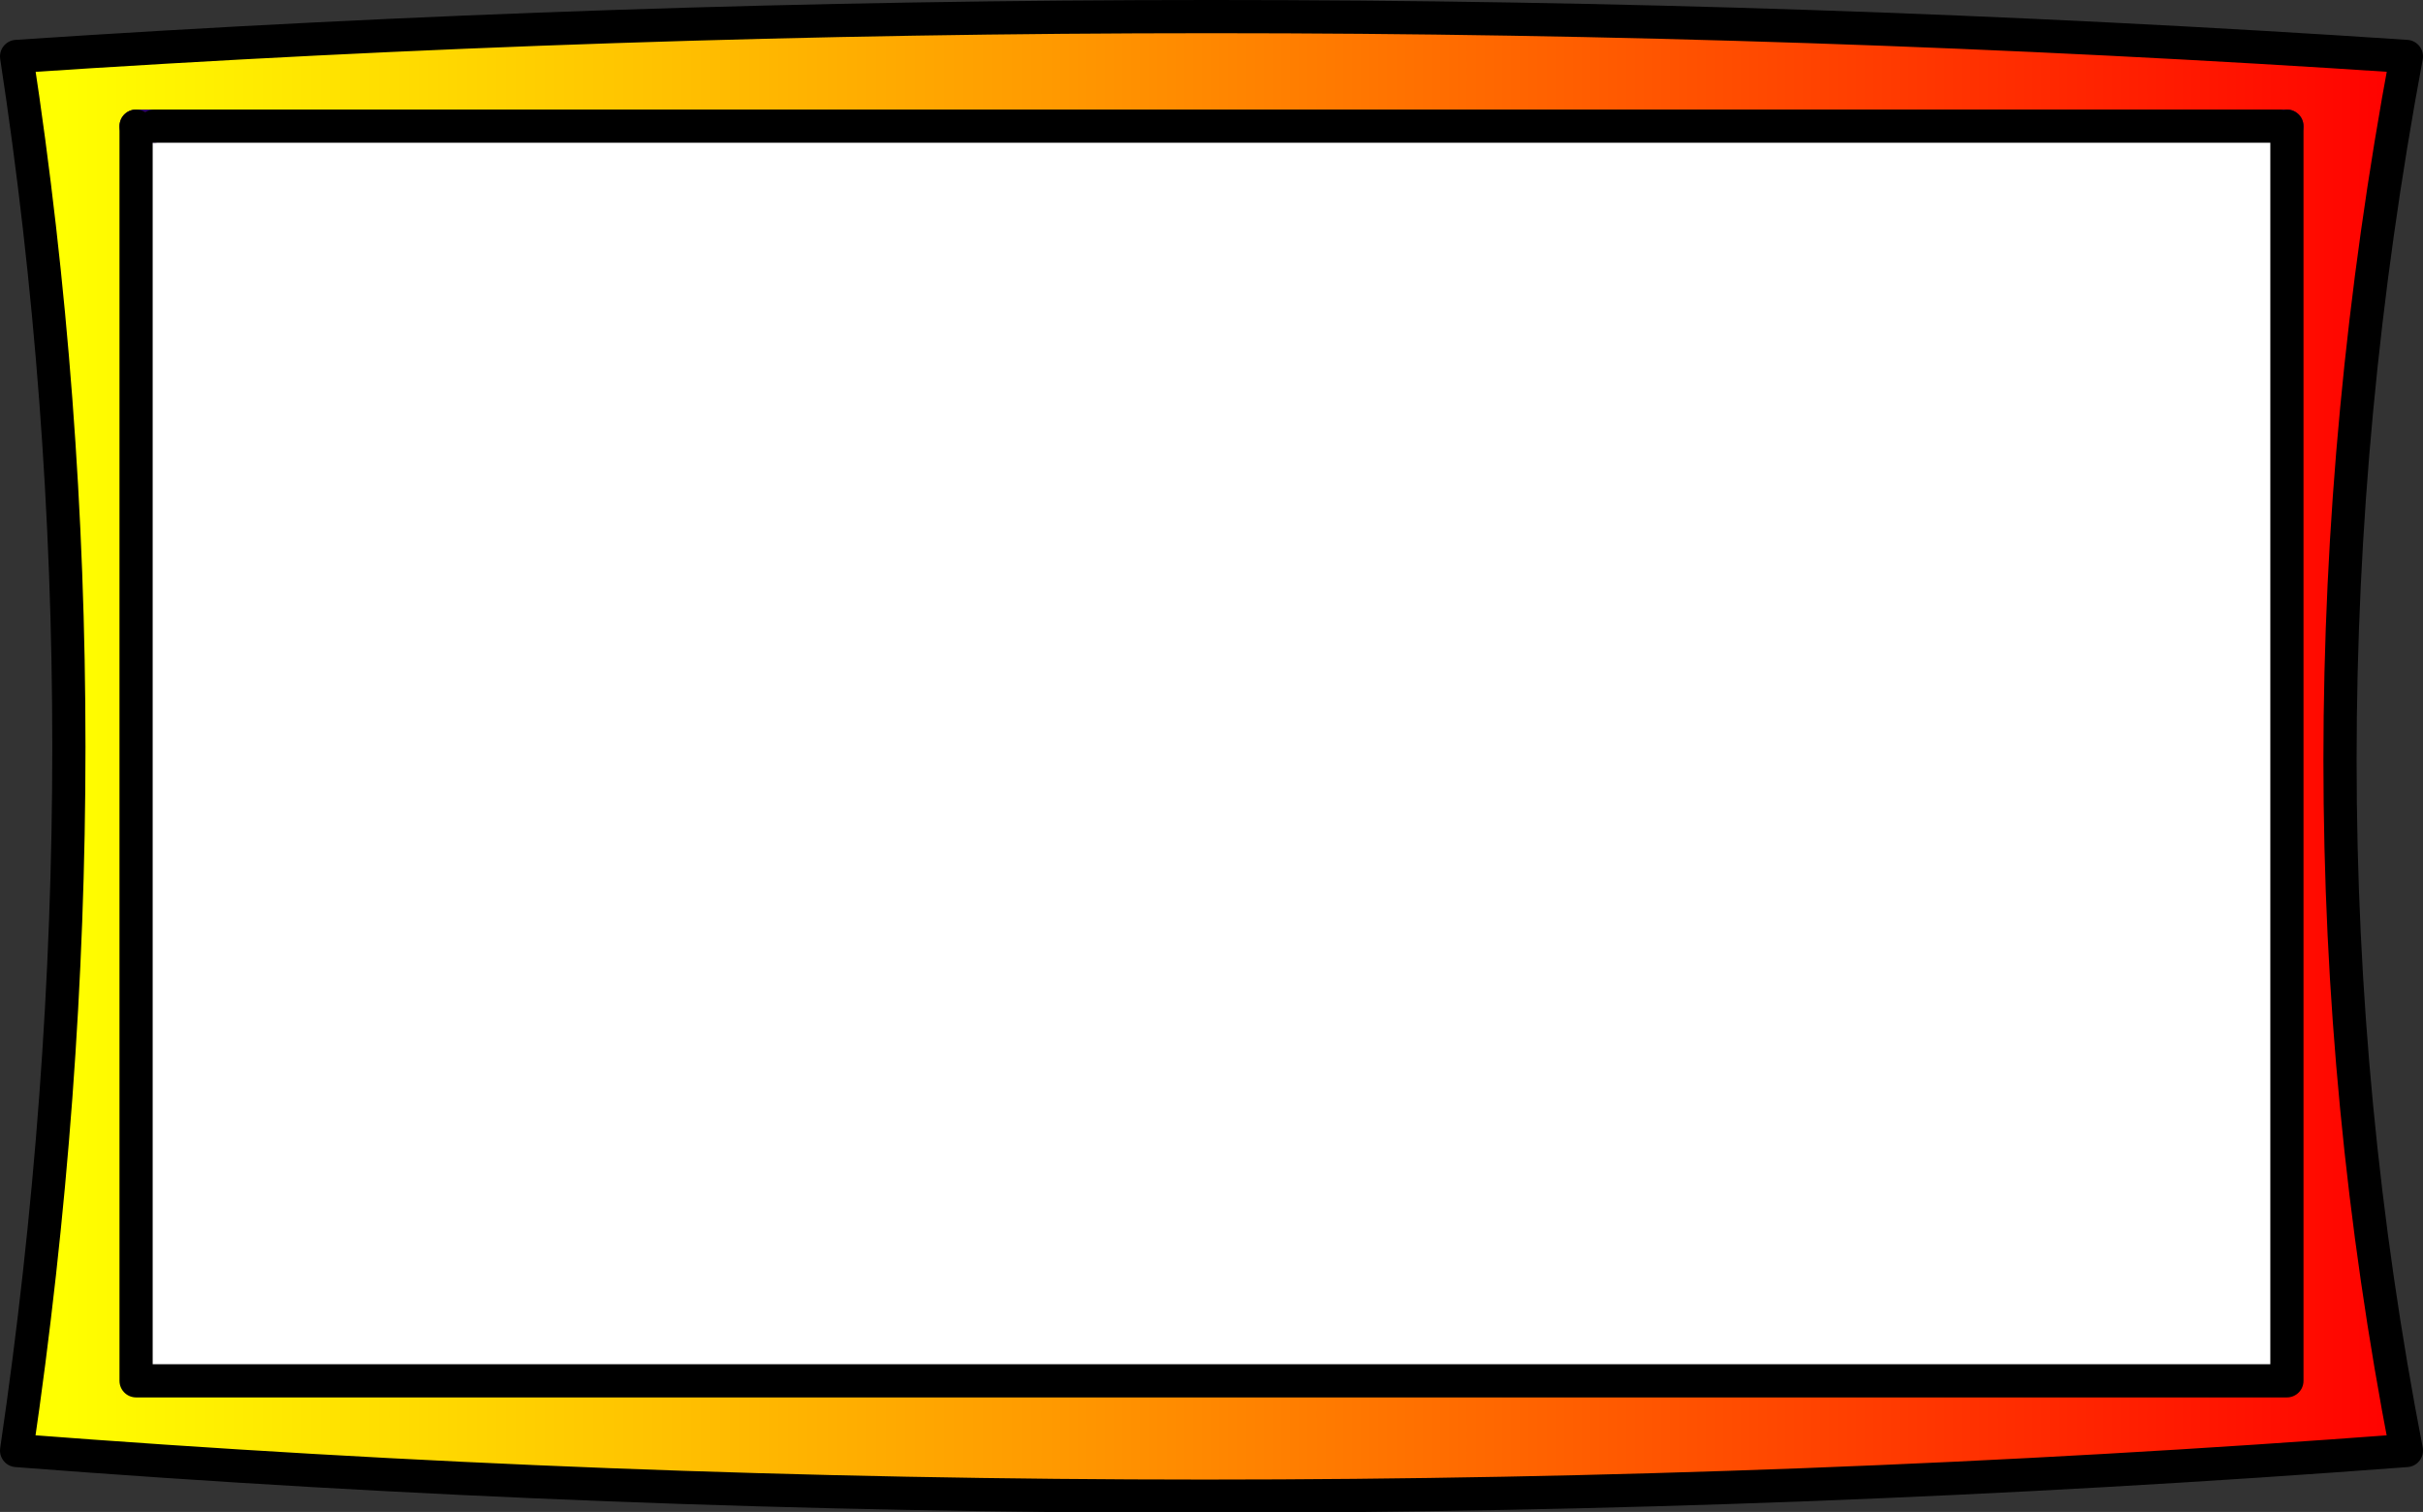
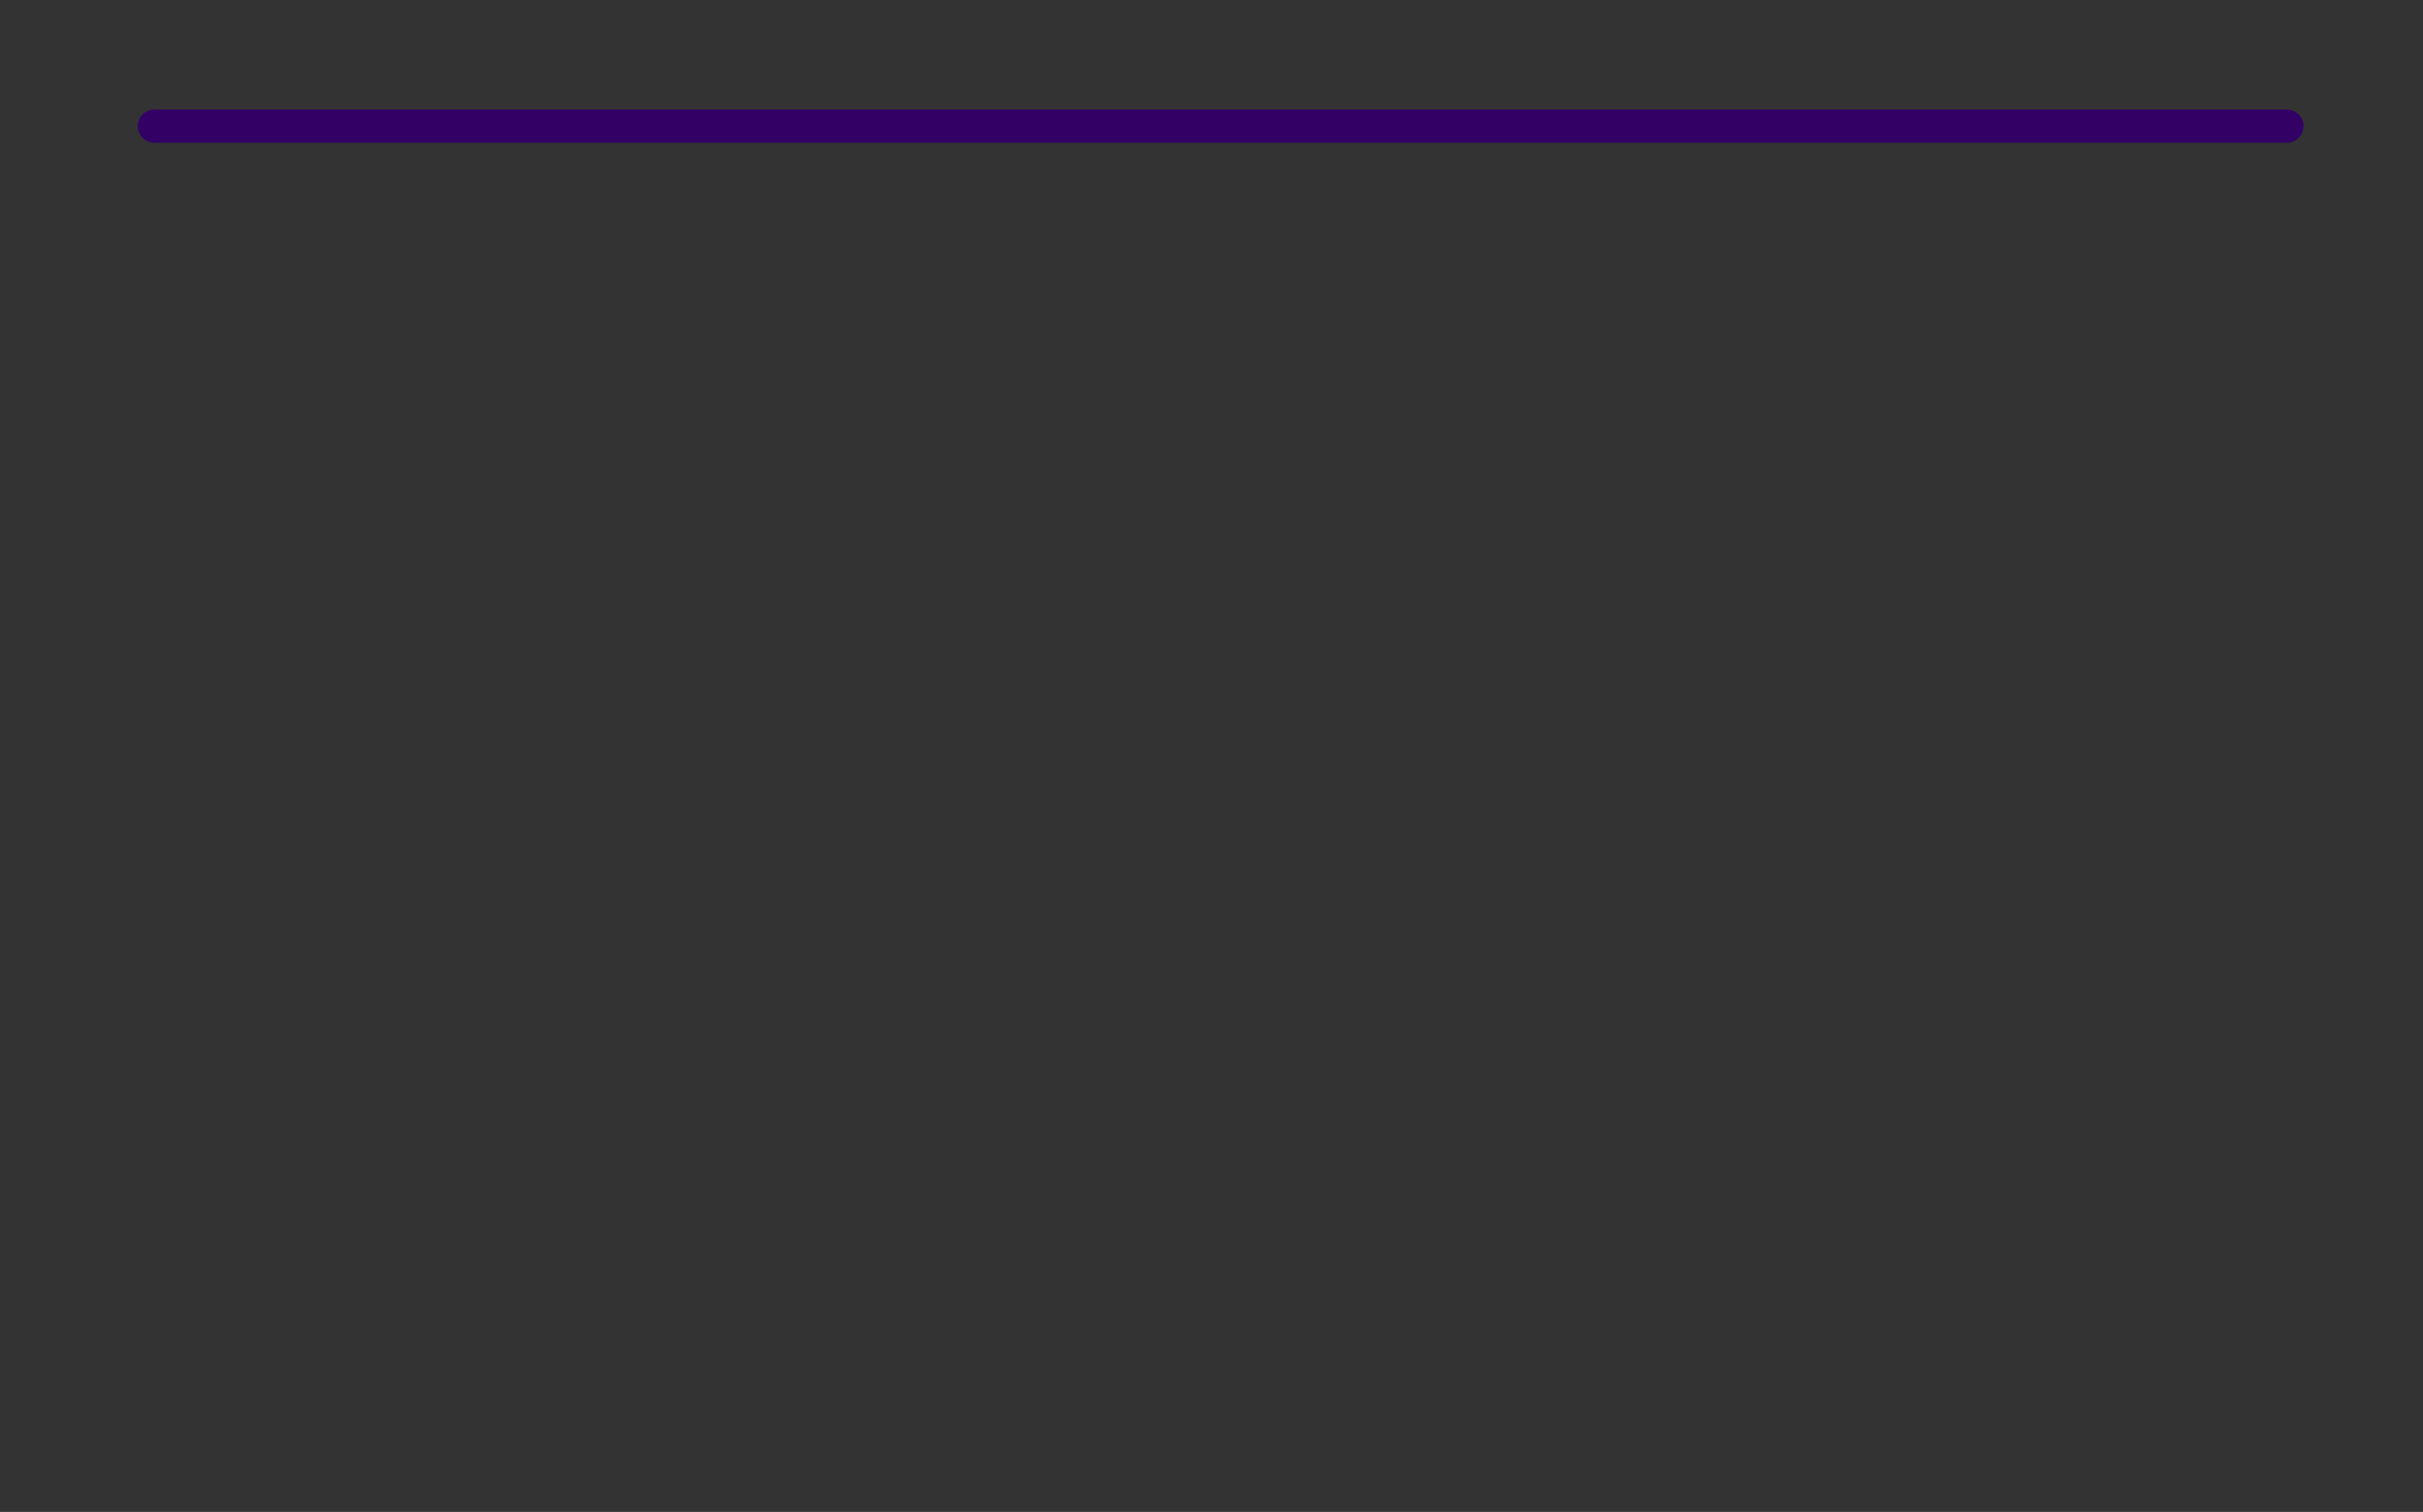
<svg xmlns="http://www.w3.org/2000/svg" height="45.55px" width="73.0px">
  <rect width="100%" height="100%" fill="#333333" stroke="none" />
  <g transform="matrix(1.0, 0.0, 0.0, 1.0, 36.0, 22.8)">
-     <path d="M32.7 -19.0 L32.9 -19.0 32.9 18.8 -30.5 18.8 -31.9 18.8 -31.9 -19.0 -31.35 -19.0 32.7 -19.0" fill="#ffffff" fill-rule="evenodd" stroke="none" />
    <path d="M32.7 -19.0 L32.9 -19.0 32.7 -19.0" fill="#3399cc" fill-rule="evenodd" stroke="none" />
-     <path d="M32.9 -19.0 L32.7 -19.0 -31.35 -19.0 -31.9 -19.0 -31.9 18.8 -30.5 18.8 32.9 18.8 32.9 -19.0 M36.5 20.9 Q0.1 23.65 -35.5 20.9 -32.35 -0.5 -35.5 -21.1 0.5 -23.5 36.5 -21.1 32.5 0.3 36.5 20.9" fill="url(#gradient0)" fill-rule="evenodd" stroke="none" />
-     <path d="M32.7 -19.0 L32.9 -19.0 M-31.9 -19.0 L-31.35 -19.0" fill="none" stroke="#330066" stroke-linecap="round" stroke-linejoin="round" stroke-width="1.0" />
-     <path d="M32.9 -19.0 L32.9 18.8 -30.5 18.8 -31.9 18.8 -31.9 -19.0 M-31.35 -19.0 L32.7 -19.0 M36.5 20.9 Q0.1 23.65 -35.5 20.9 -32.35 -0.5 -35.5 -21.1 0.5 -23.5 36.5 -21.1 32.5 0.3 36.5 20.9" fill="none" stroke="#000000" stroke-linecap="round" stroke-linejoin="round" stroke-width="1.0" />
+     <path d="M32.7 -19.0 L32.9 -19.0 L-31.35 -19.0" fill="none" stroke="#330066" stroke-linecap="round" stroke-linejoin="round" stroke-width="1.0" />
  </g>
  <defs>
    <linearGradient gradientTransform="matrix(0.044, 0.0, 0.0, 0.027, 0.5, -0.05)" gradientUnits="userSpaceOnUse" id="gradient0" spreadMethod="pad" x1="-819.2" x2="819.2">
      <stop offset="0.02" stop-color="#ffff00" />
      <stop offset="0.435" stop-color="#ff9900" />
      <stop offset="1.0" stop-color="#ff0000" />
    </linearGradient>
  </defs>
</svg>